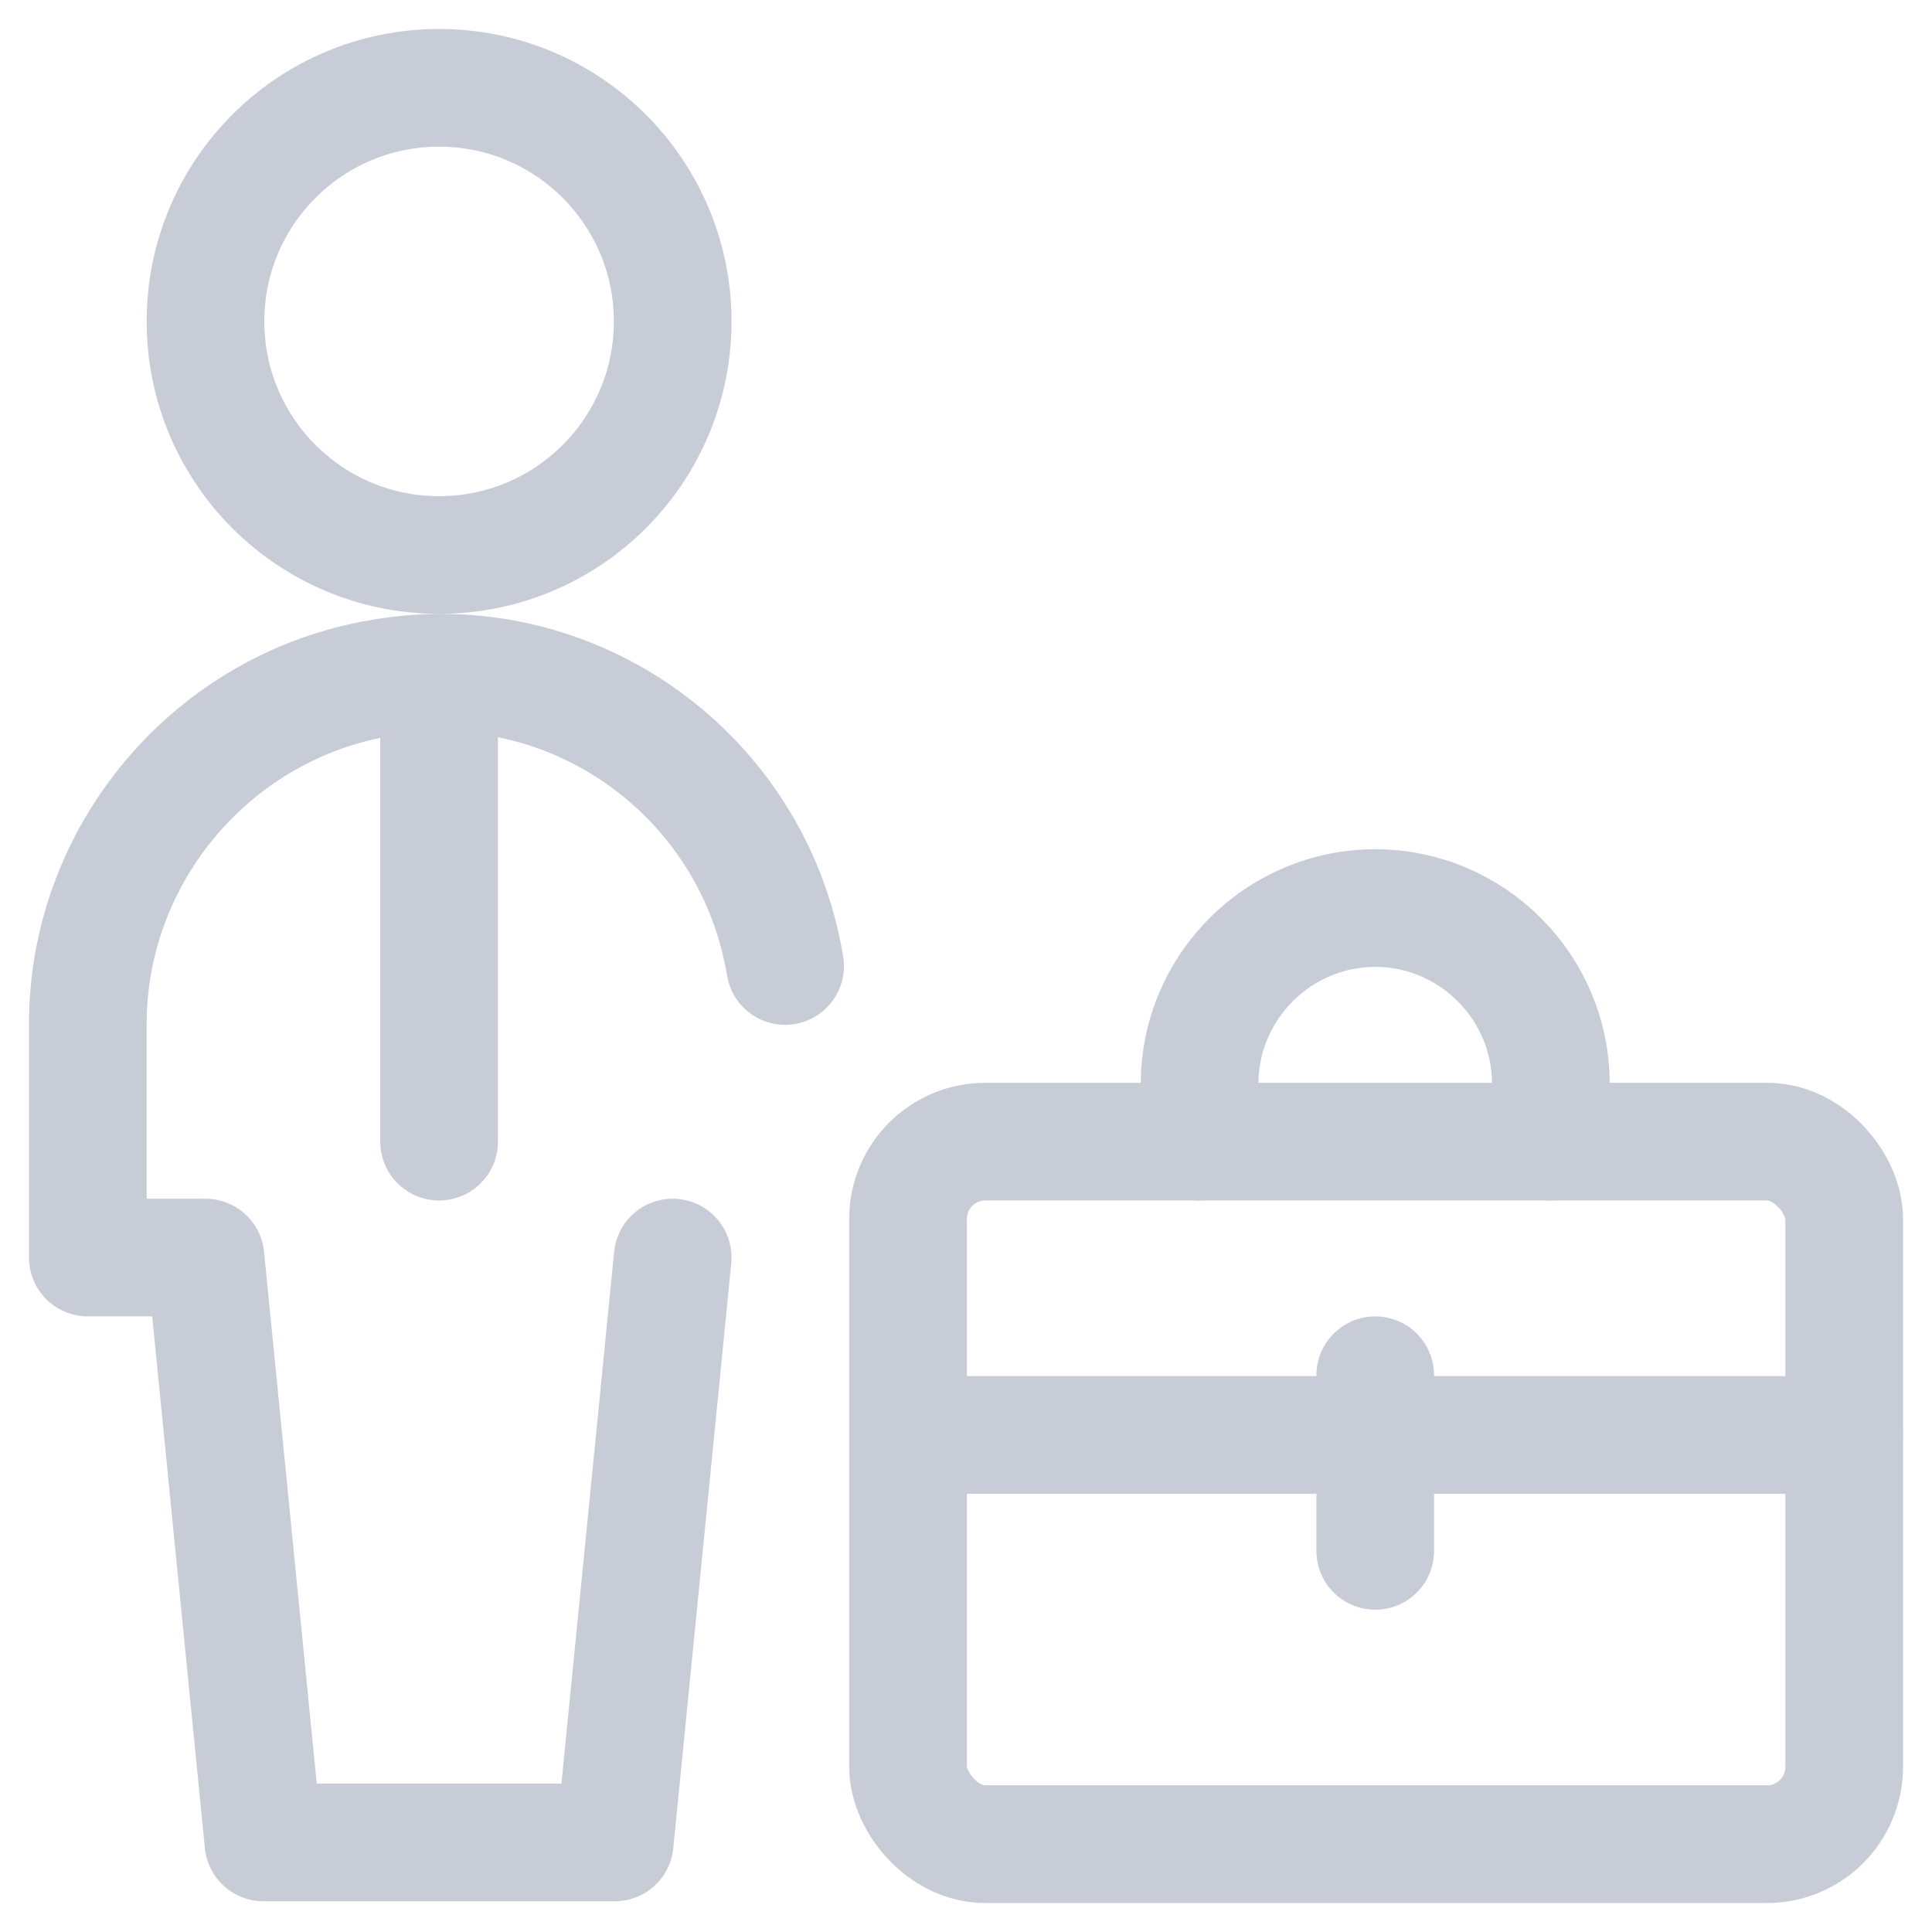
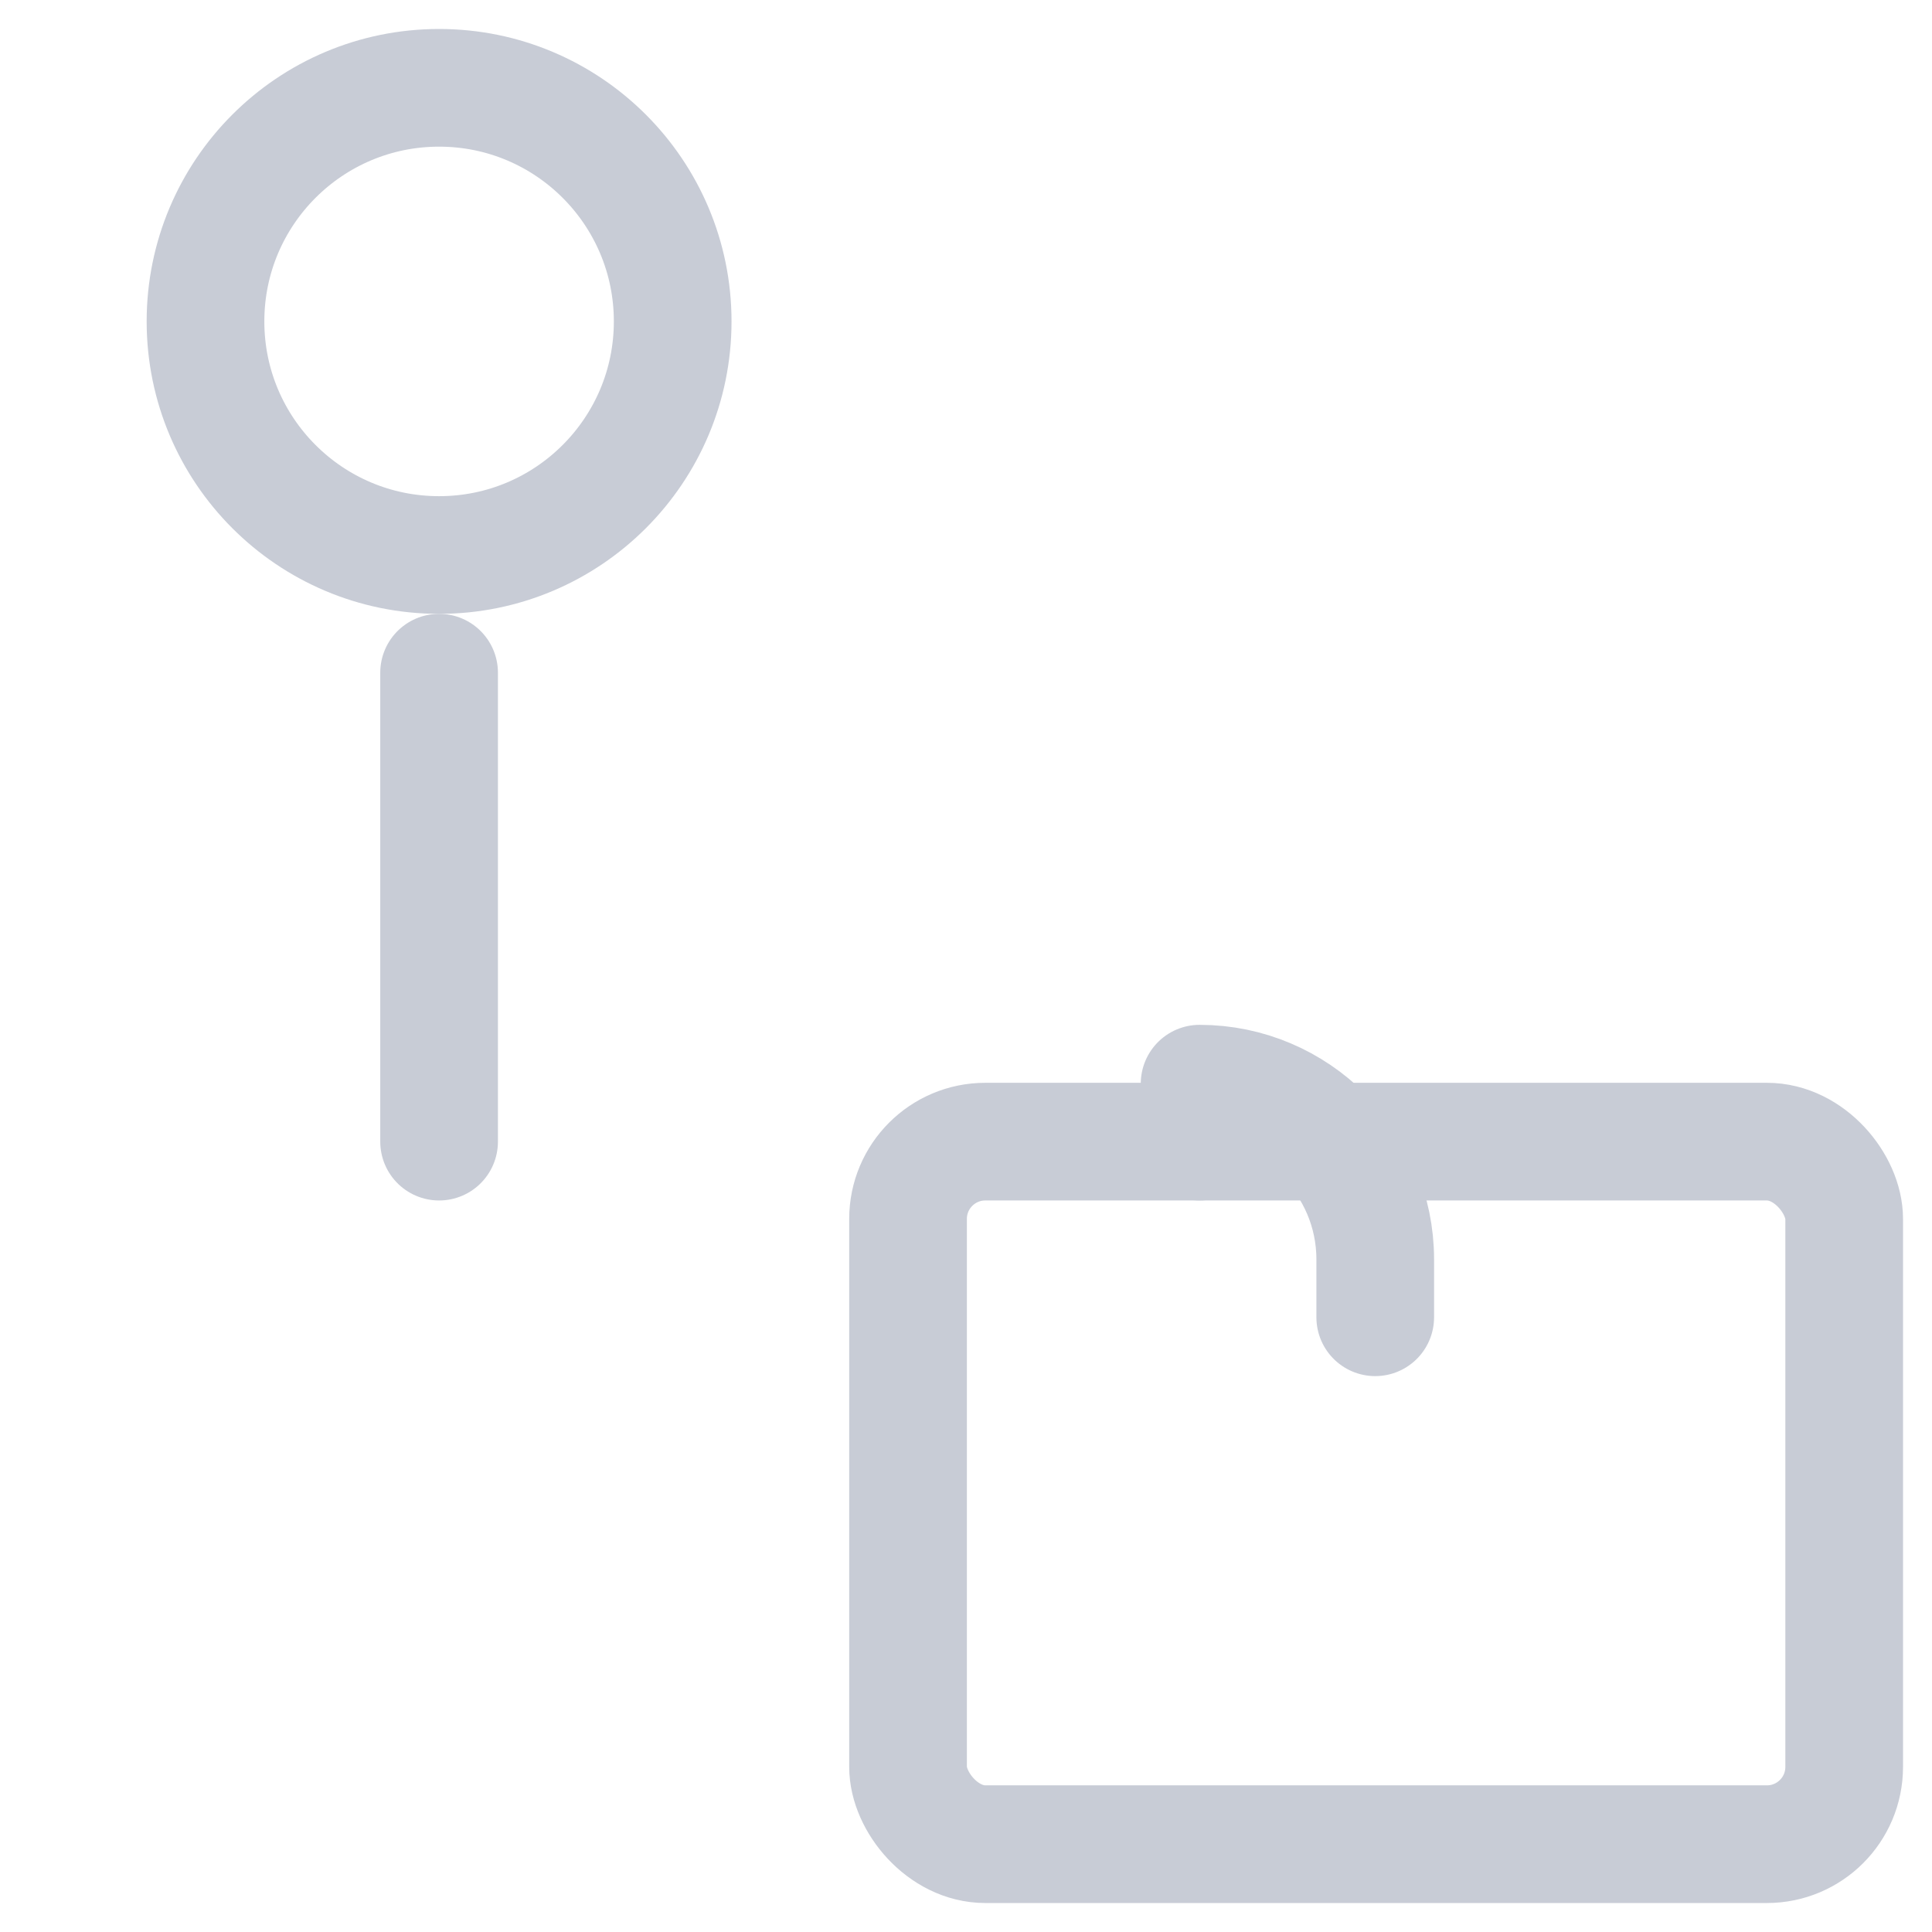
<svg xmlns="http://www.w3.org/2000/svg" id="Layer_1" viewBox="0 0 110 110">
  <defs>
    <style>.cls-1{fill:none;stroke:#c8ccd6;stroke-linecap:round;stroke-linejoin:round;stroke-width:6.7px;}</style>
  </defs>
  <g id="unternehmen">
    <circle class="cls-1" cx="25" cy="18.3" r="13.3" />
    <line class="cls-1" x1="25" y1="38.3" x2="25" y2="65" />
-     <path class="cls-1" d="m44.7,55c-1.8-10.9-12.1-18.3-23-16.4-9.6,1.6-16.7,10-16.7,19.7v13.3h6.7l3.3,33.3h20l3.3-33.3" />
    <rect class="cls-1" x="51.7" y="65" width="53.3" height="40" rx="4.4" ry="4.4" />
-     <line class="cls-1" x1="51.7" y1="81.7" x2="105" y2="81.7" />
-     <line class="cls-1" x1="78.3" y1="78.3" x2="78.3" y2="88.3" />
-     <path class="cls-1" d="m68.3,65v-3.3c0-5.5,4.5-10,10-10h0c5.5,0,10,4.5,10,10v3.3" />
+     <path class="cls-1" d="m68.3,65v-3.3h0c5.5,0,10,4.5,10,10v3.3" />
  </g>
</svg>